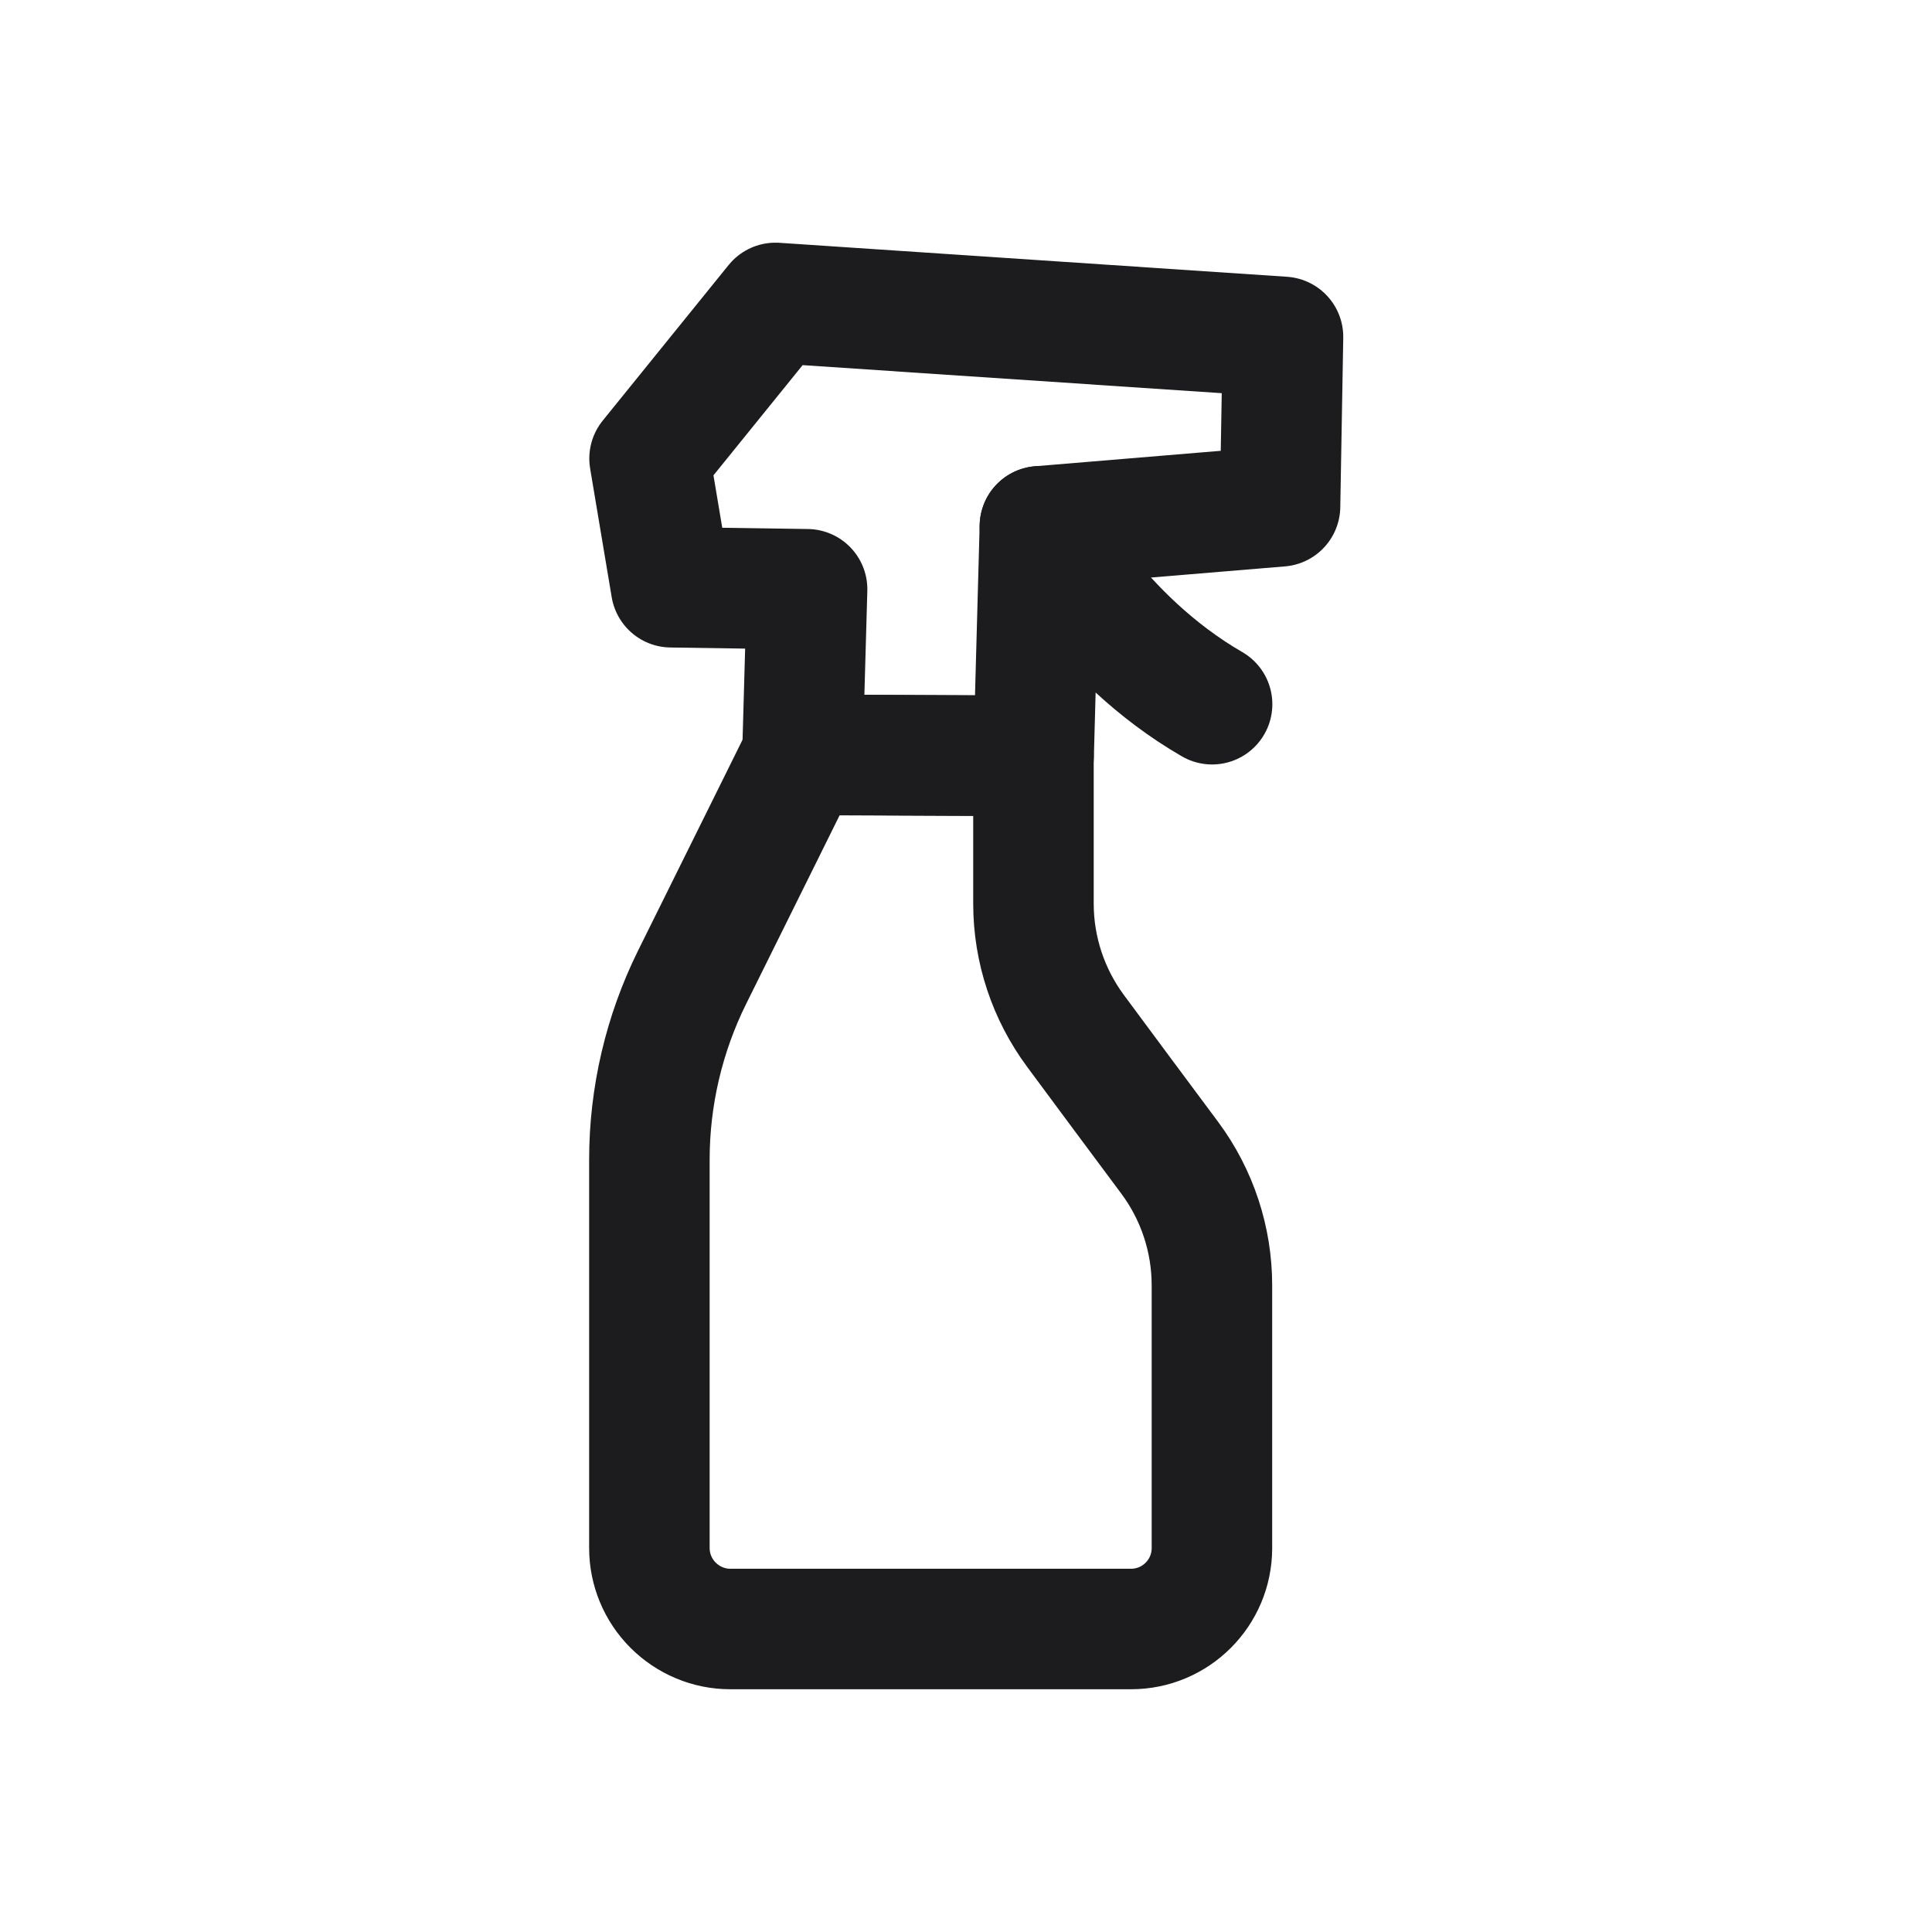
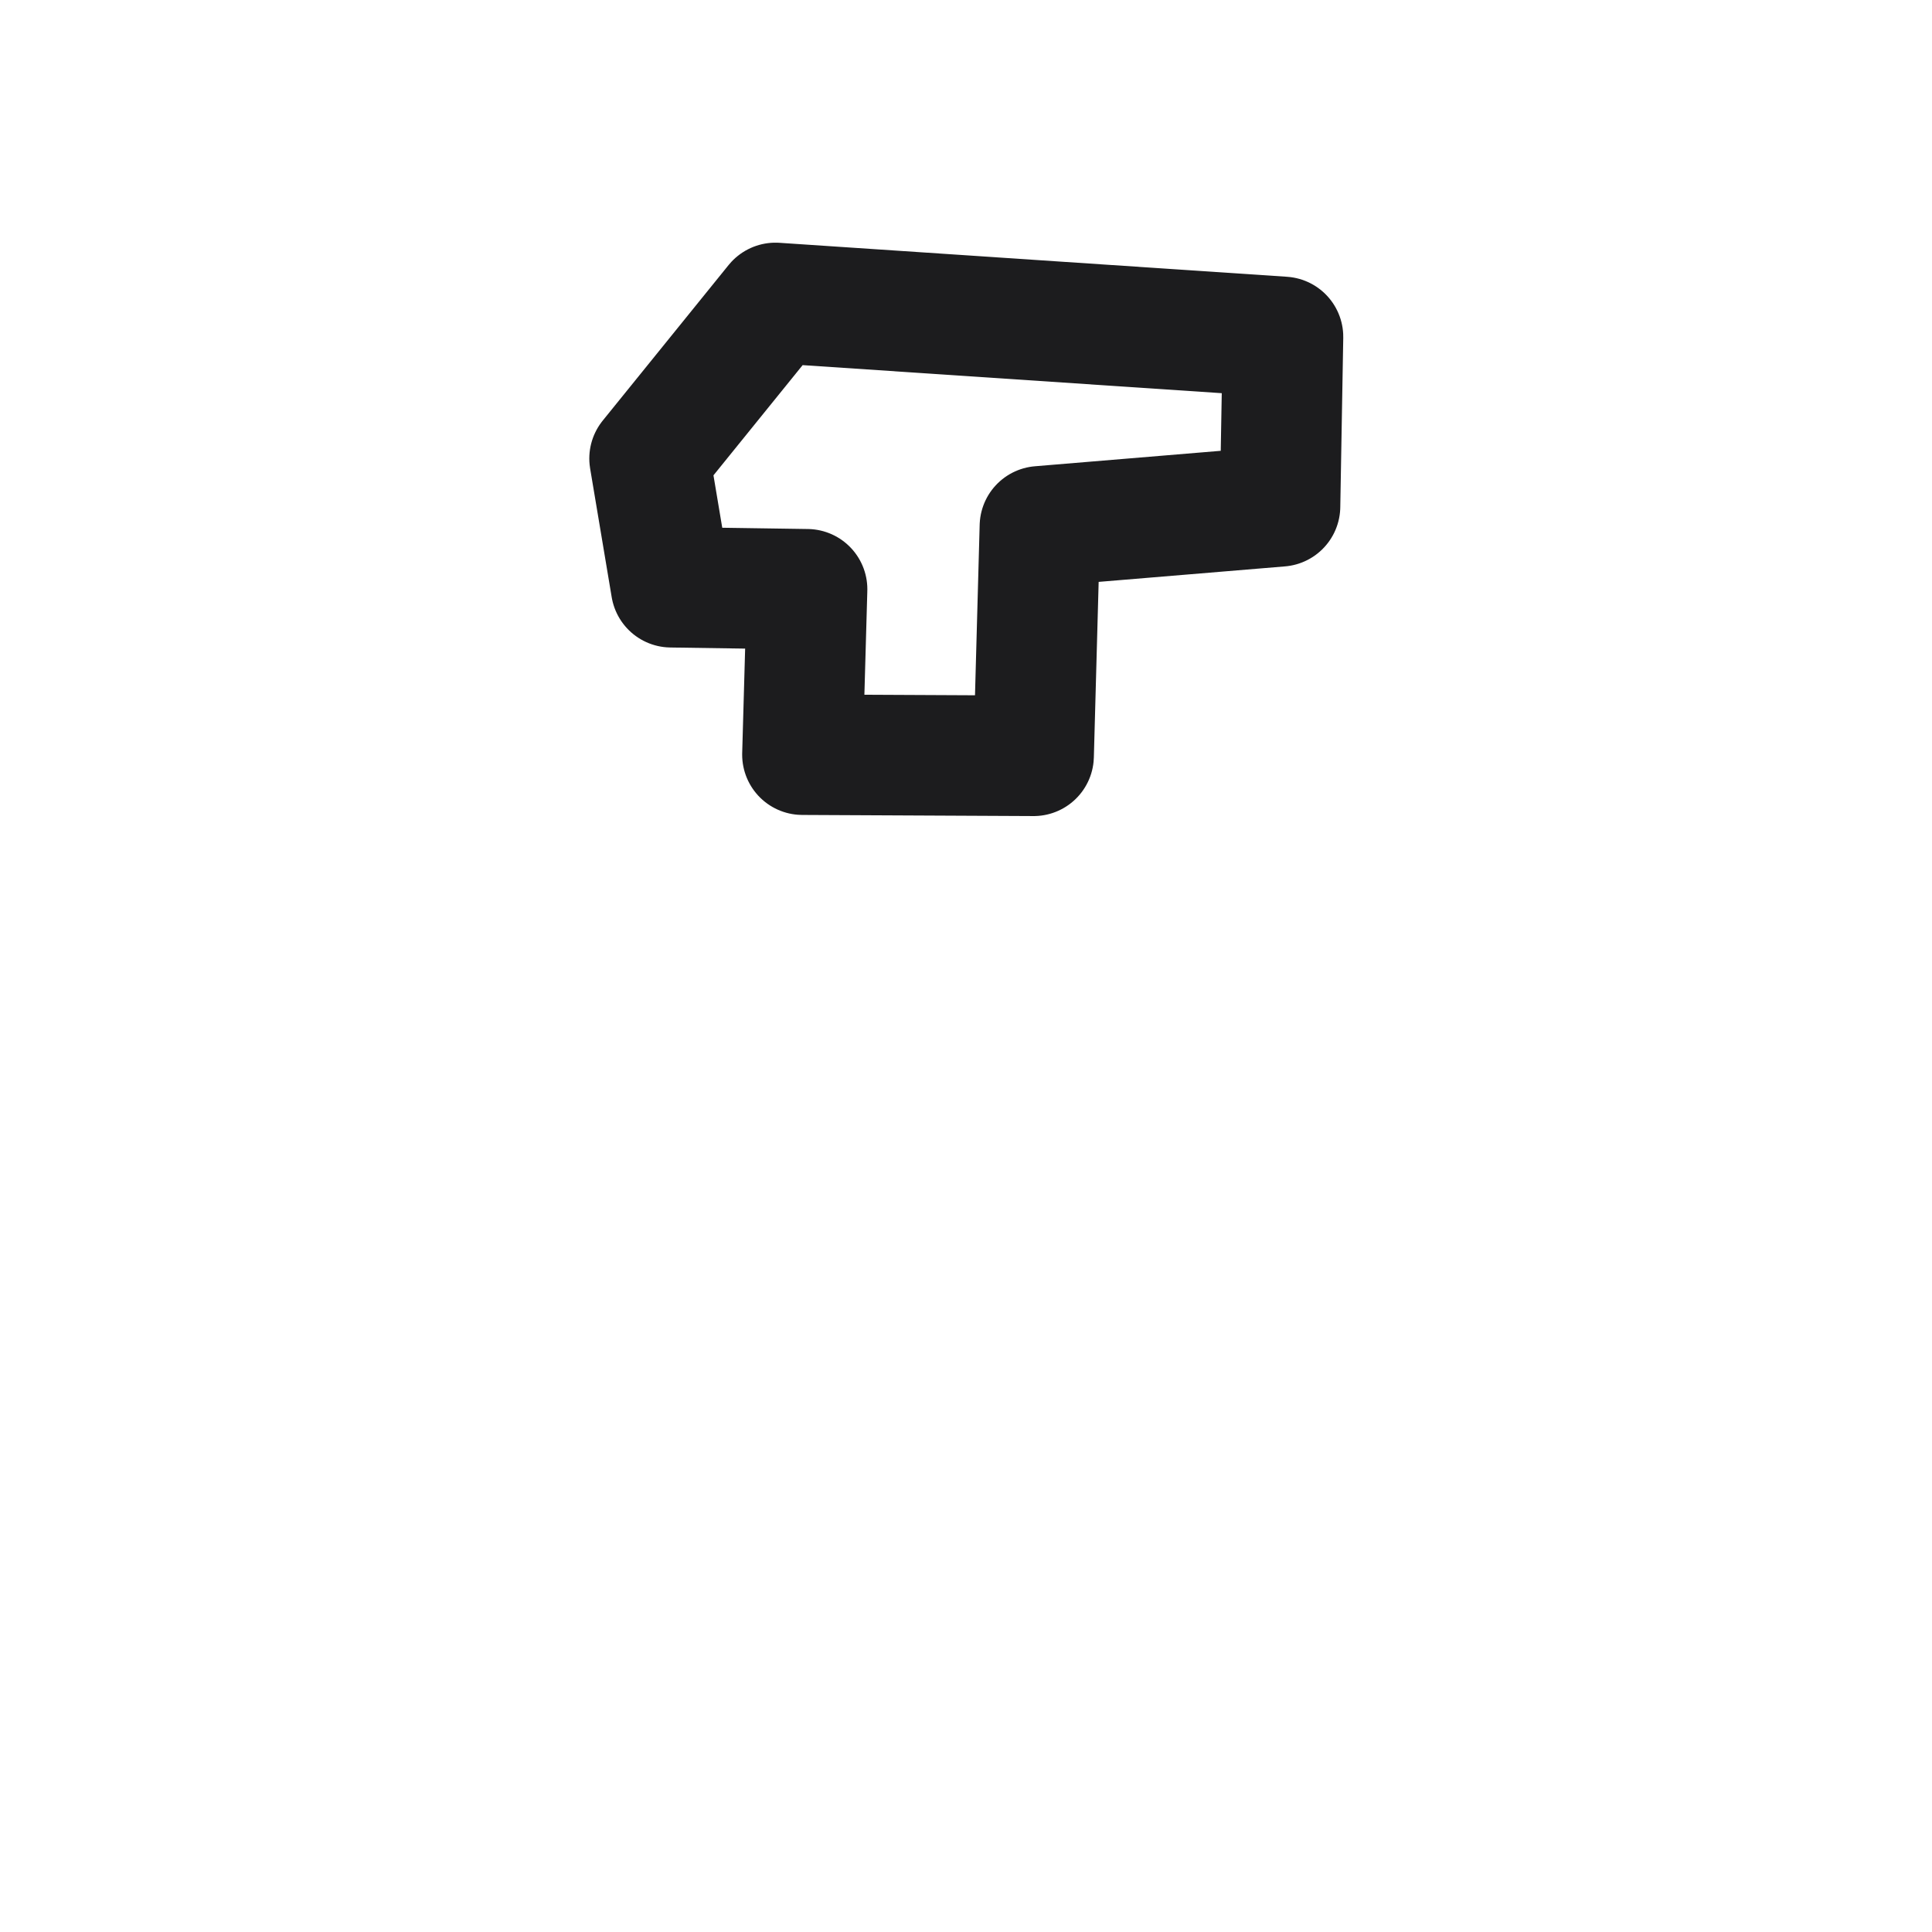
<svg xmlns="http://www.w3.org/2000/svg" width="24" height="24" viewBox="0 0 24 24" fill="none">
-   <path fill-rule="evenodd" clip-rule="evenodd" d="M8.596 12.143C8.249 12.845 8.067 13.62 8.067 14.406V19.231C8.067 19.497 8.173 19.752 8.361 19.94C8.55 20.129 8.805 20.236 9.071 20.236C10.399 20.236 12.723 20.236 14.05 20.236C14.606 20.236 15.055 19.785 15.055 19.231C15.055 18.282 15.055 16.873 15.055 15.968C15.055 15.397 14.872 14.842 14.532 14.384C14.178 13.909 13.715 13.286 13.363 12.81C13.023 12.352 12.838 11.798 12.838 11.225C12.838 10.433 12.838 9.39 12.838 9.39L9.966 9.378C9.966 9.378 9.159 11.009 8.596 12.143Z" stroke="#1C1C1E" stroke-width="1.497" stroke-miterlimit="1.5" stroke-linecap="round" stroke-linejoin="round" />
  <path fill-rule="evenodd" clip-rule="evenodd" d="M9.968 9.375L10.026 7.32L8.337 7.295L8.069 5.696L9.633 3.763L15.938 4.185L15.901 6.29L12.918 6.538L12.84 9.389L9.968 9.375Z" stroke="#1C1C1E" stroke-width="1.497" stroke-miterlimit="1.5" stroke-linecap="round" stroke-linejoin="round" />
-   <path d="M12.918 6.538C12.918 6.538 13.627 7.922 15.057 8.748" stroke="#1C1C1E" stroke-width="1.497" stroke-miterlimit="1.5" stroke-linecap="round" stroke-linejoin="round" />
</svg>